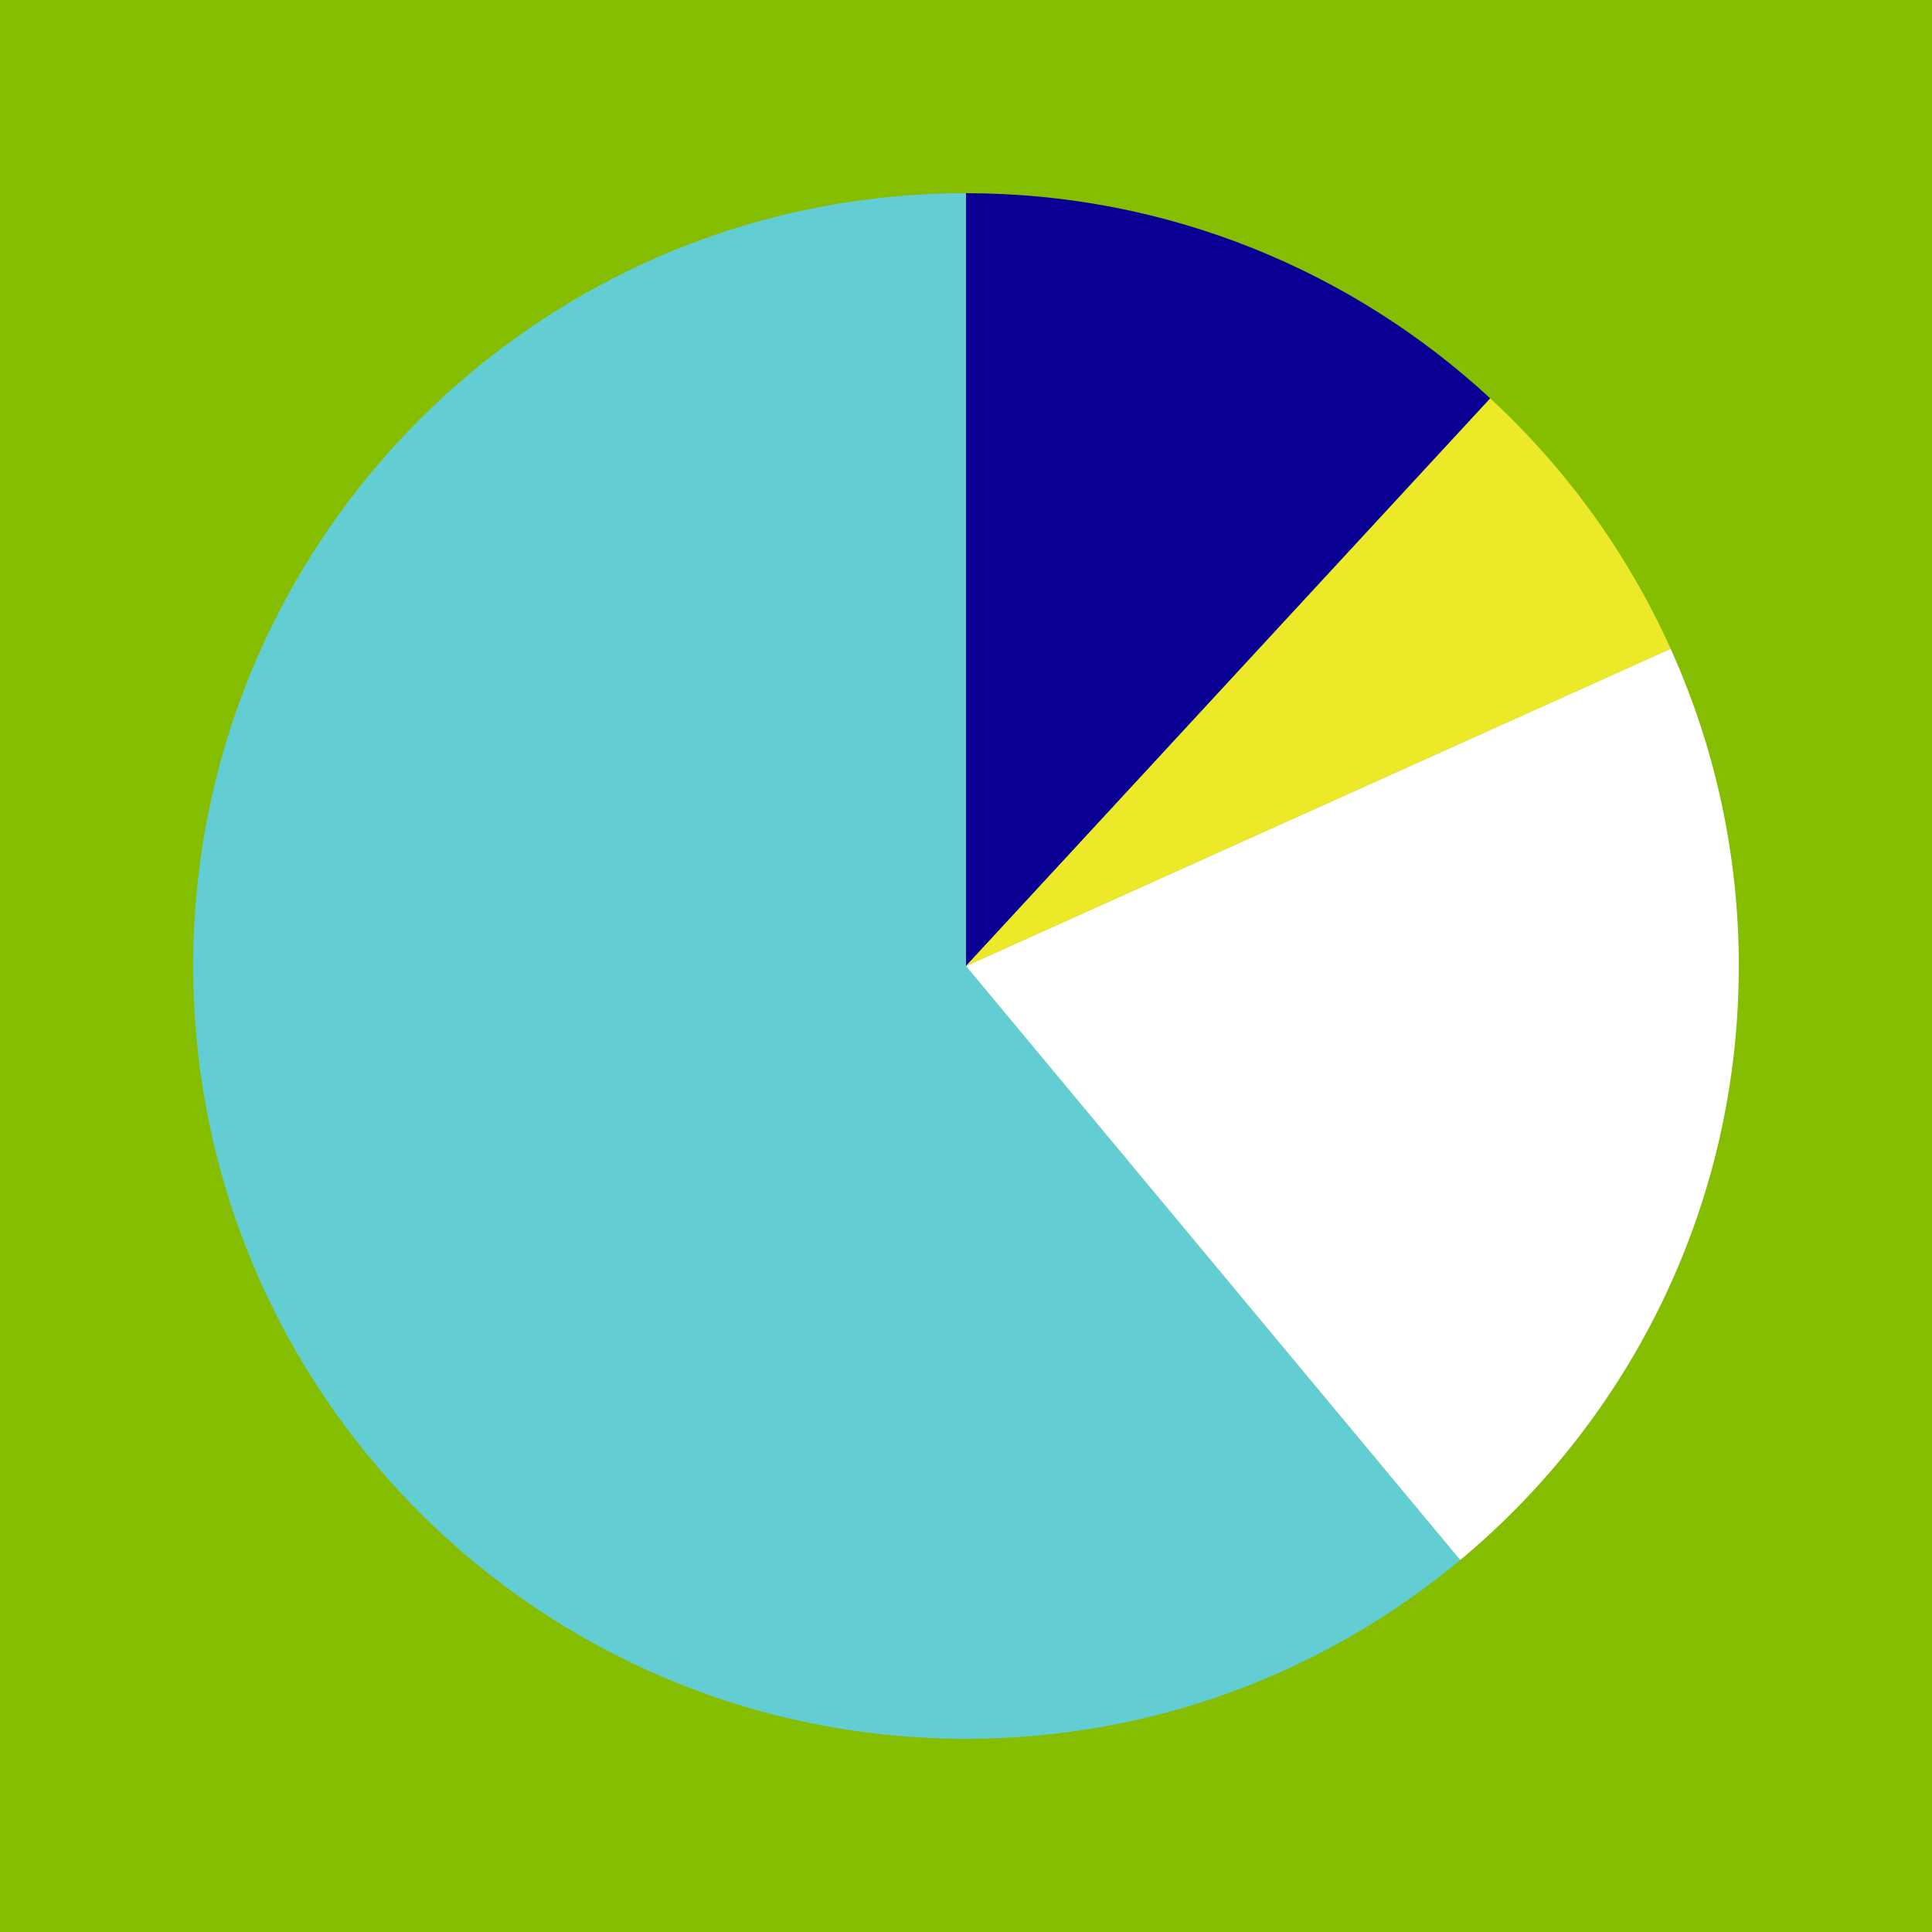
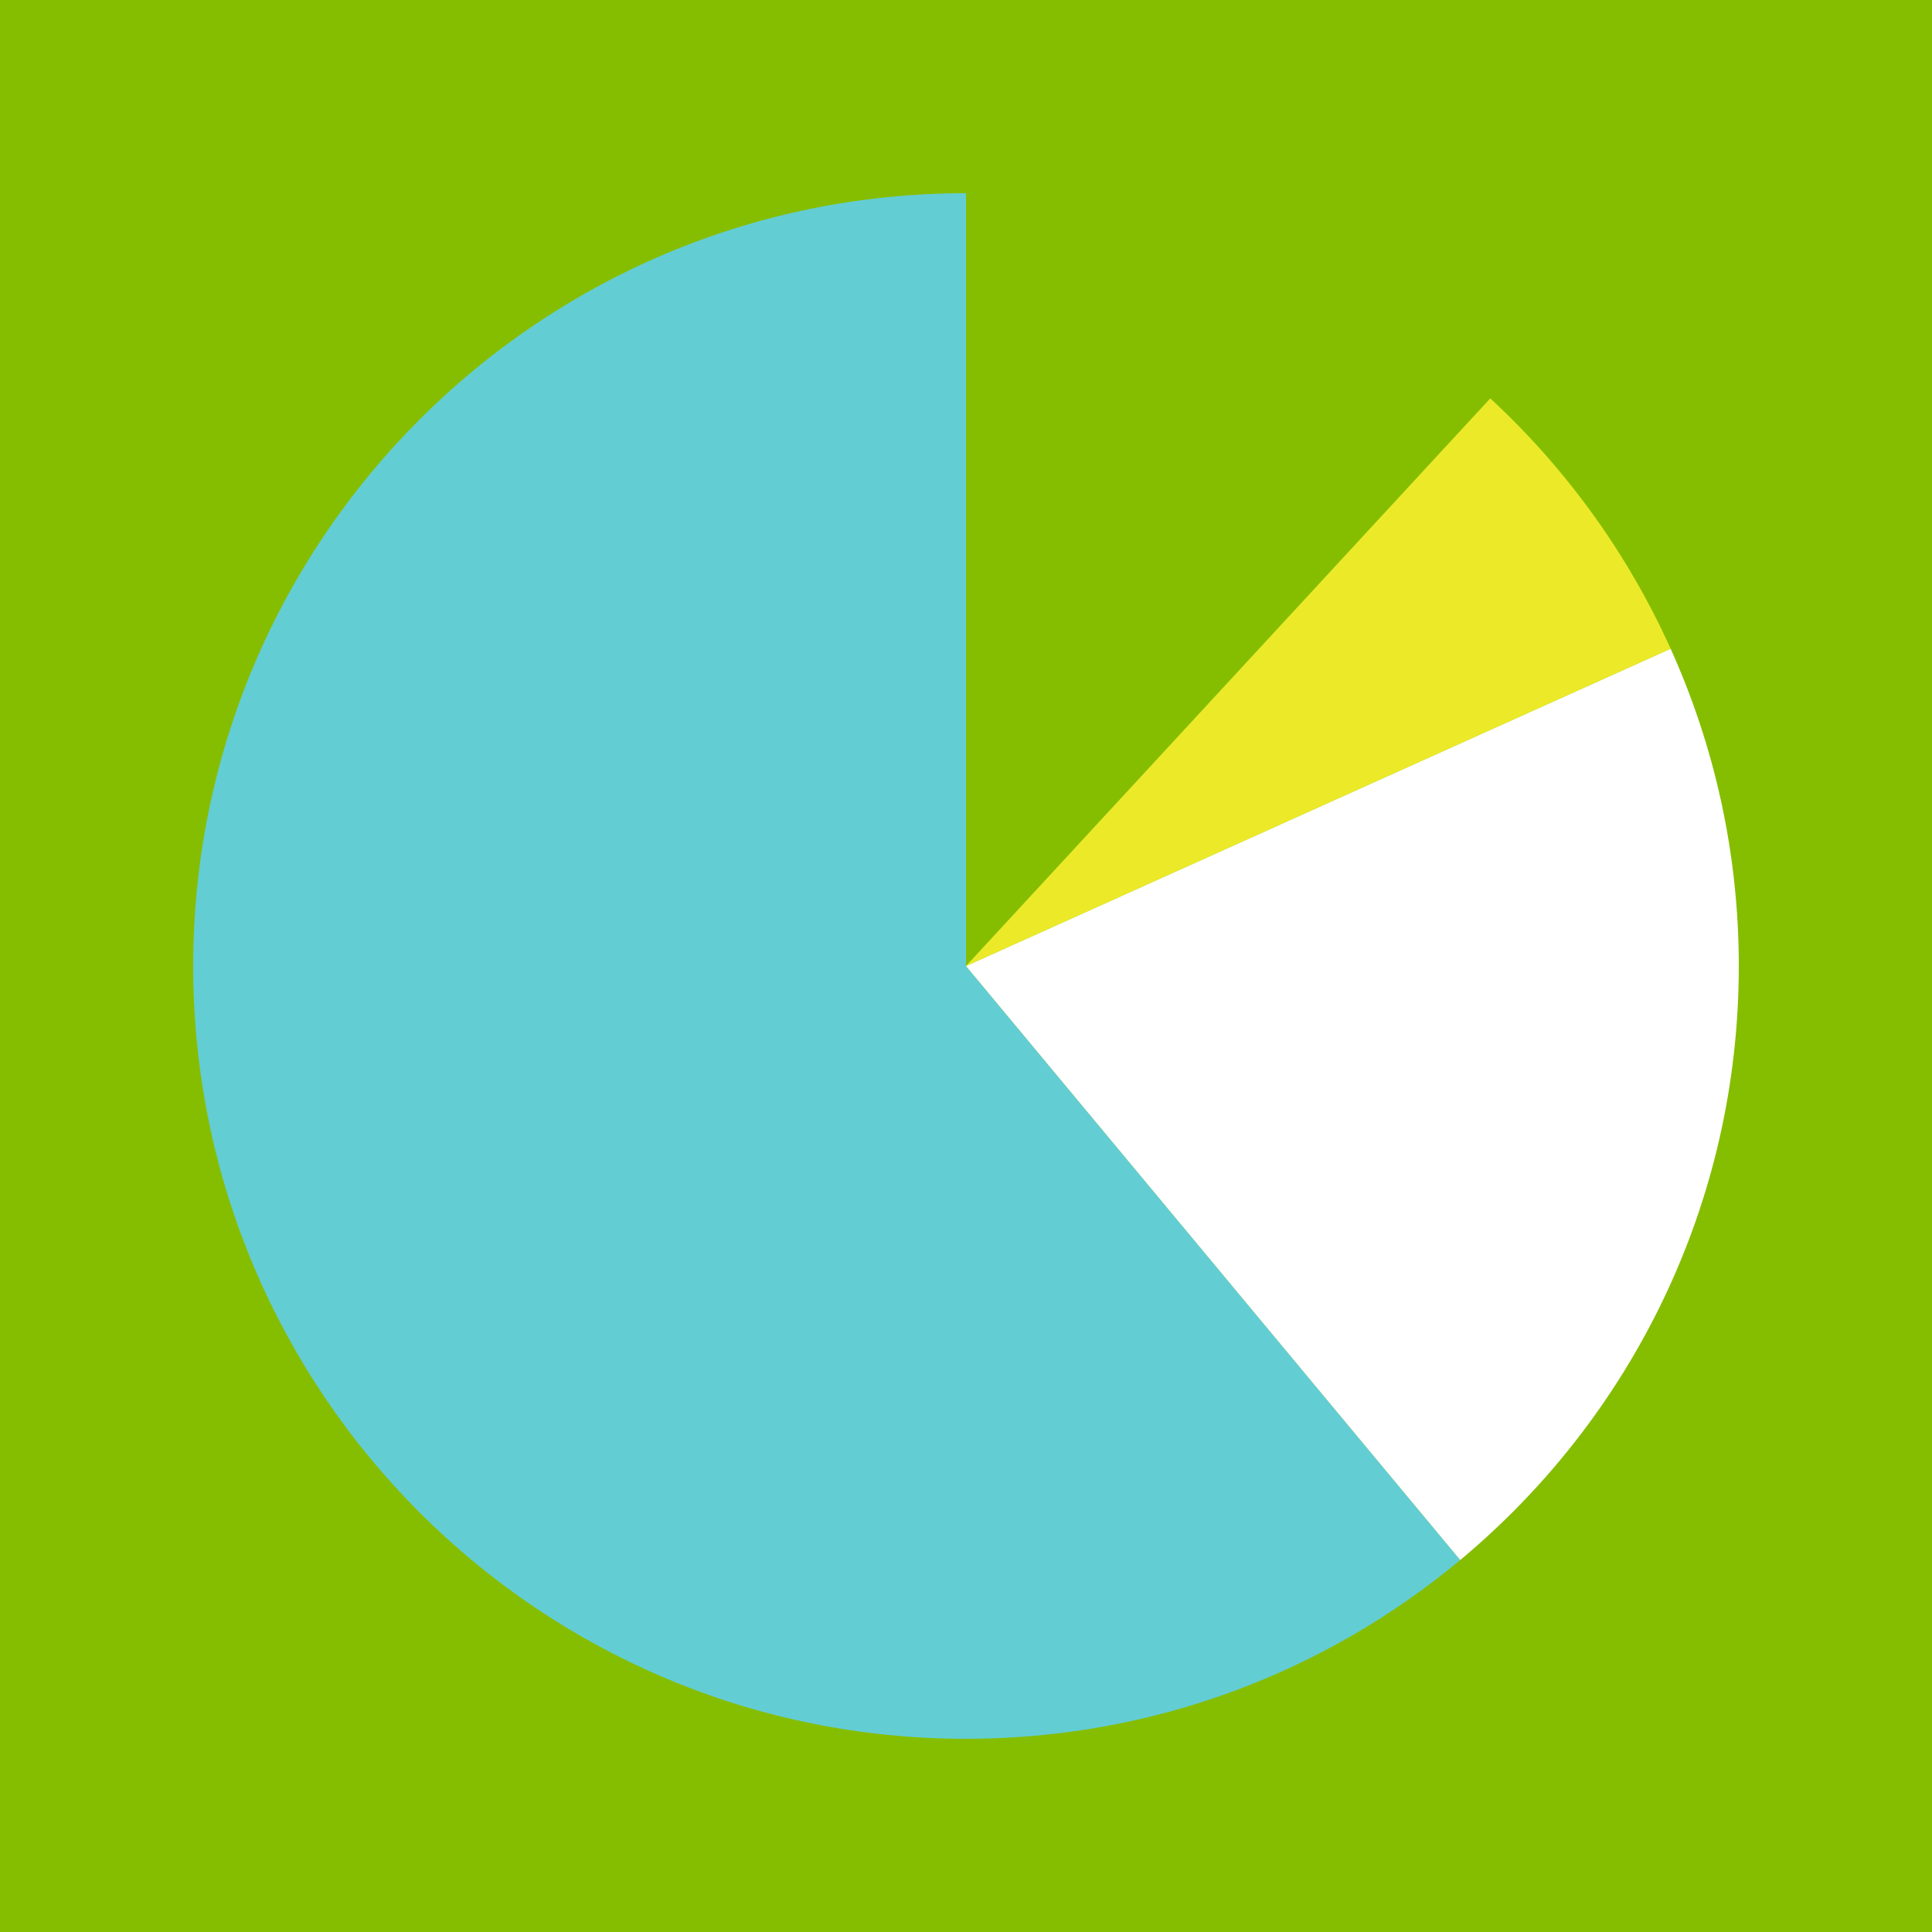
<svg xmlns="http://www.w3.org/2000/svg" id="Layer_1" viewBox="0 0 72 72">
  <rect x="0" y="0" width="72" height="72" fill="#808080" stroke="none" />
  <defs>
    <style>
      .cls-1 {
        fill: #63cdd4;
      }

      .cls-2 {
        fill: #fff;
      }

      .cls-3 {
        fill: #0a0094;
      }

      .cls-4 {
        fill: #85be00;
      }

      .cls-5 {
        fill: #ecea28;
      }
    </style>
  </defs>
  <rect class="cls-4" x="0" y="0" width="72" height="72" transform="translate(72 72) rotate(-180)" />
  <g>
    <path class="cls-1" d="M36,7.2c-15.906,0-28.8,12.894-28.8,28.8s12.894,28.8,28.8,28.8c7.006,0,13.426-2.504,18.419-6.663l-18.419-22.137V7.2Z" />
    <polygon class="cls-2" points="55.538 14.847 55.538 14.847 36 36 55.538 14.847" />
-     <path class="cls-3" d="M55.538,14.847c-5.134-4.745-11.996-7.647-19.538-7.647v28.8l19.538-21.153Z" />
    <path class="cls-2" d="M64.8,36c0-4.216-.913-8.216-2.541-11.825l-26.259,11.825,18.419,22.137c6.343-5.283,10.381-13.238,10.381-22.137Z" />
    <path class="cls-5" d="M62.259,24.175c-1.601-3.55-3.897-6.718-6.721-9.328l-19.538,21.153,26.259-11.825Z" />
  </g>
</svg>